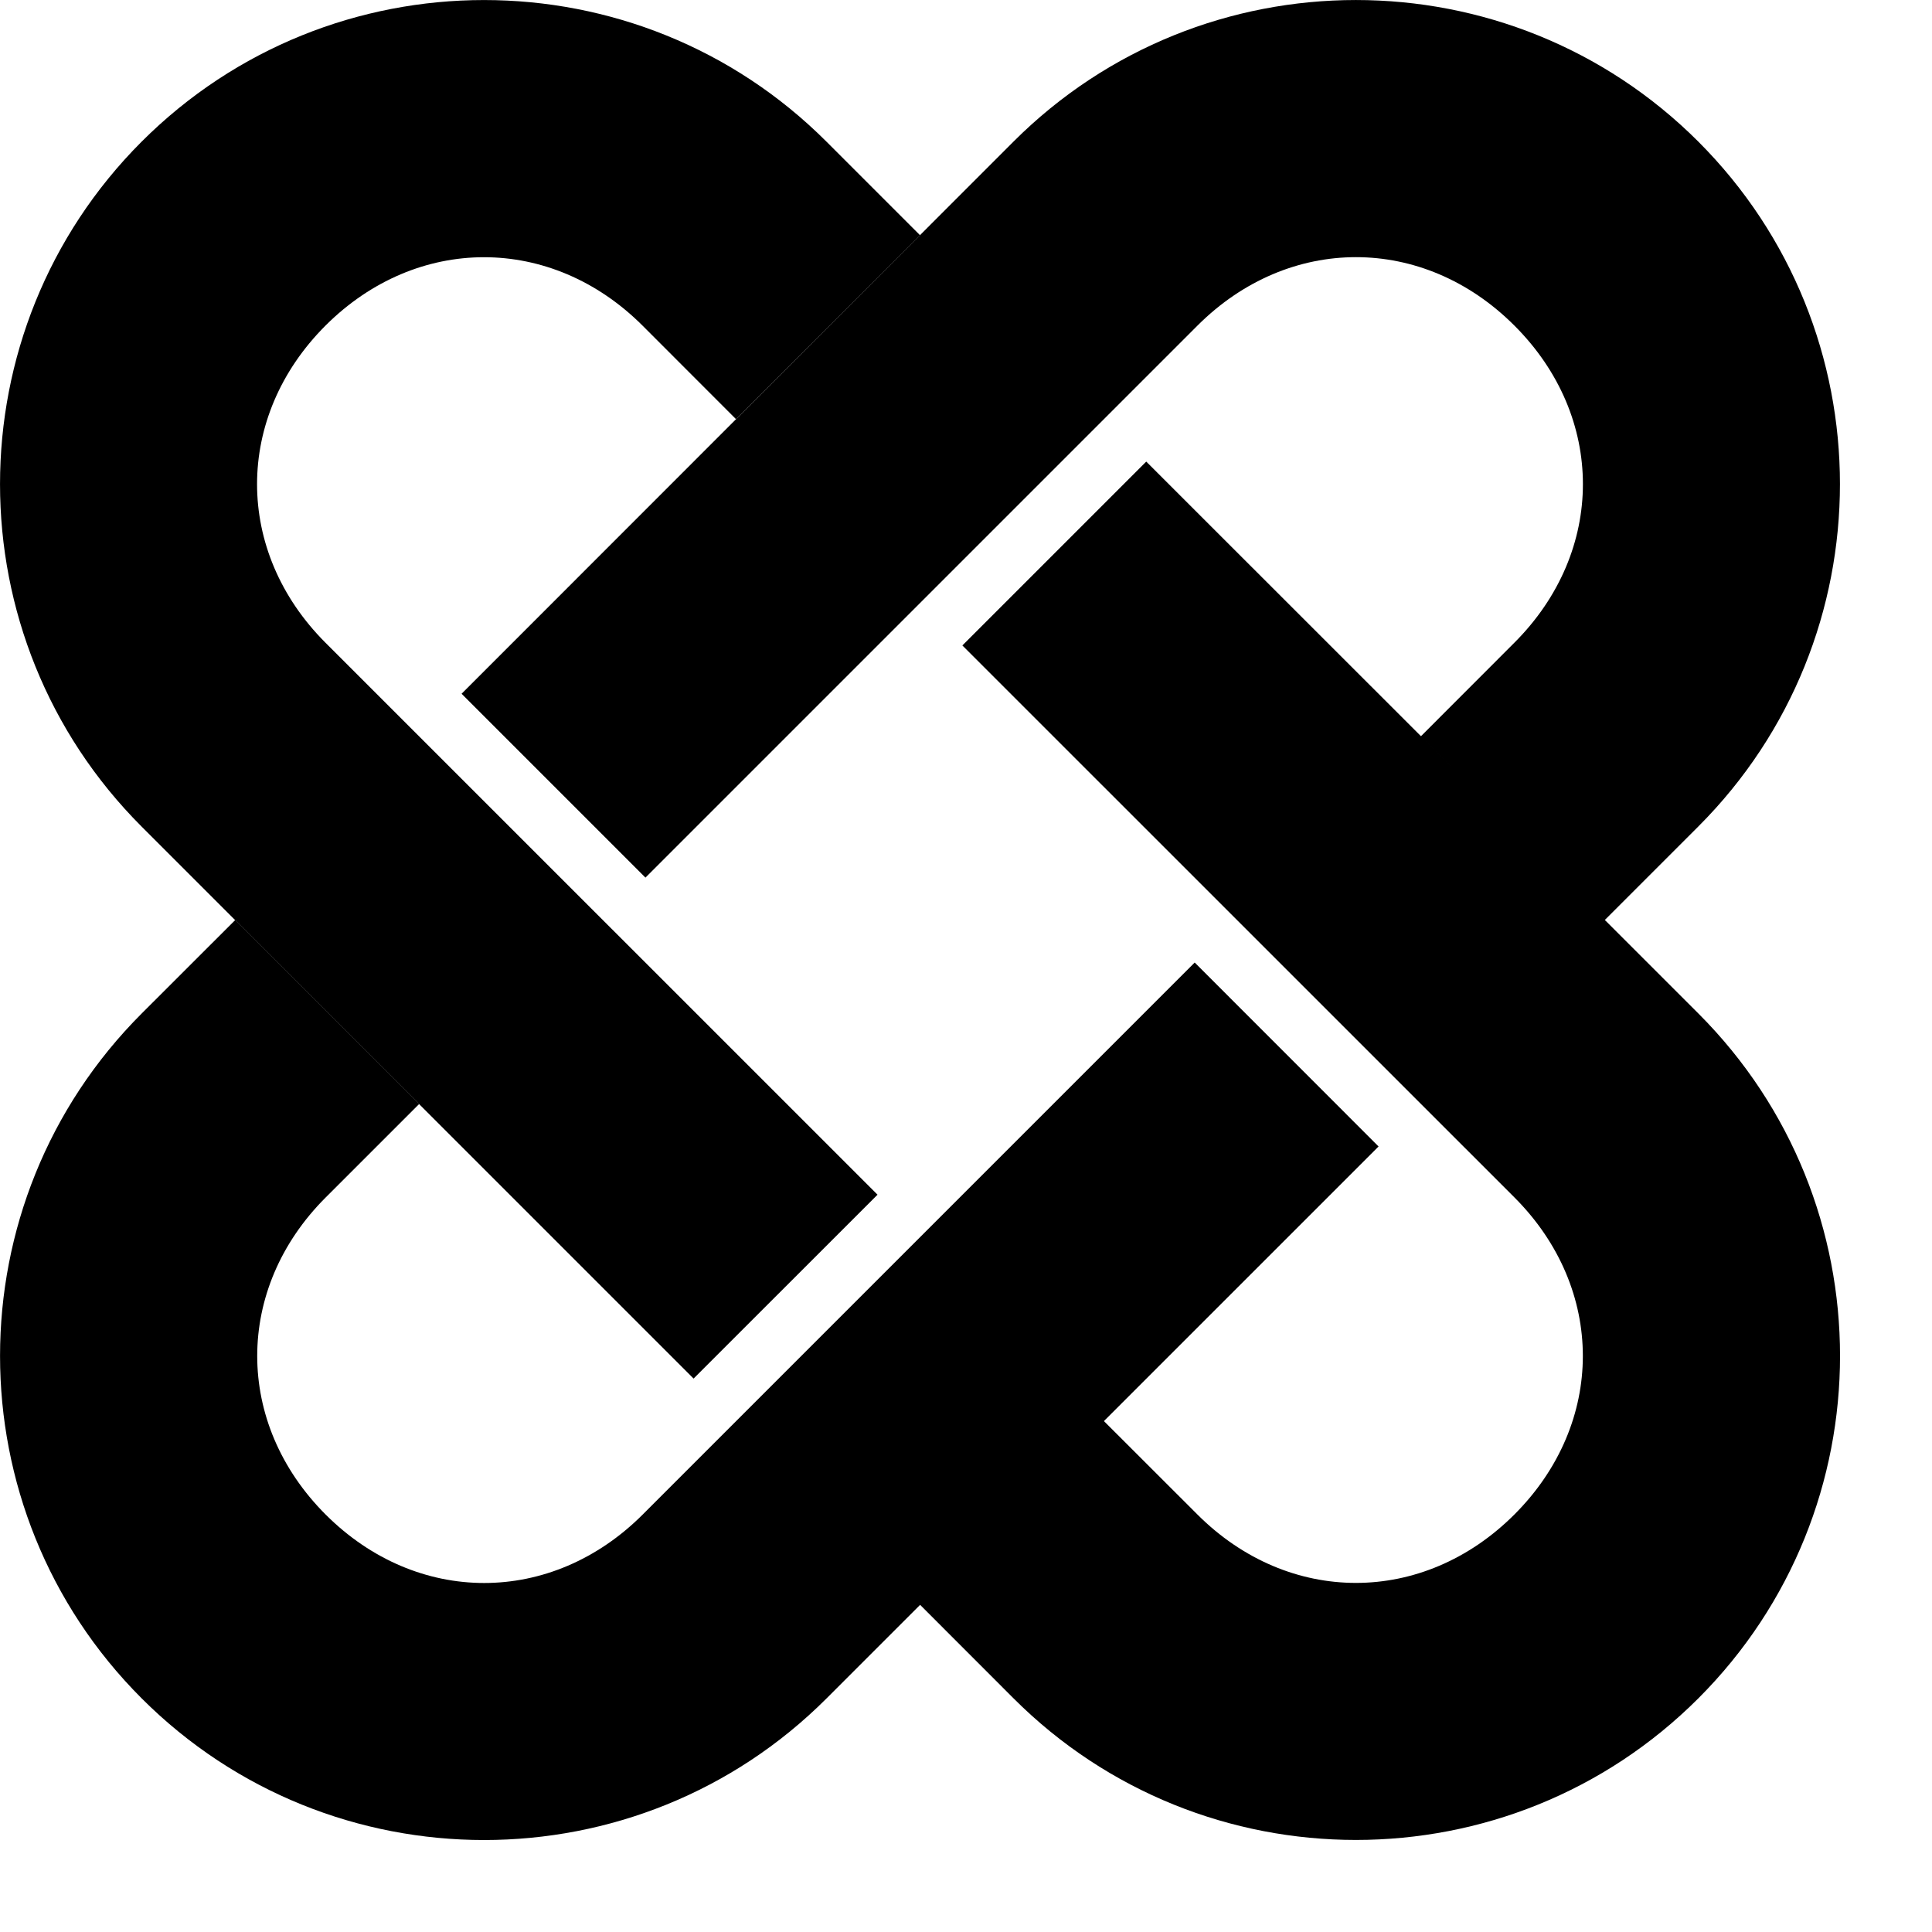
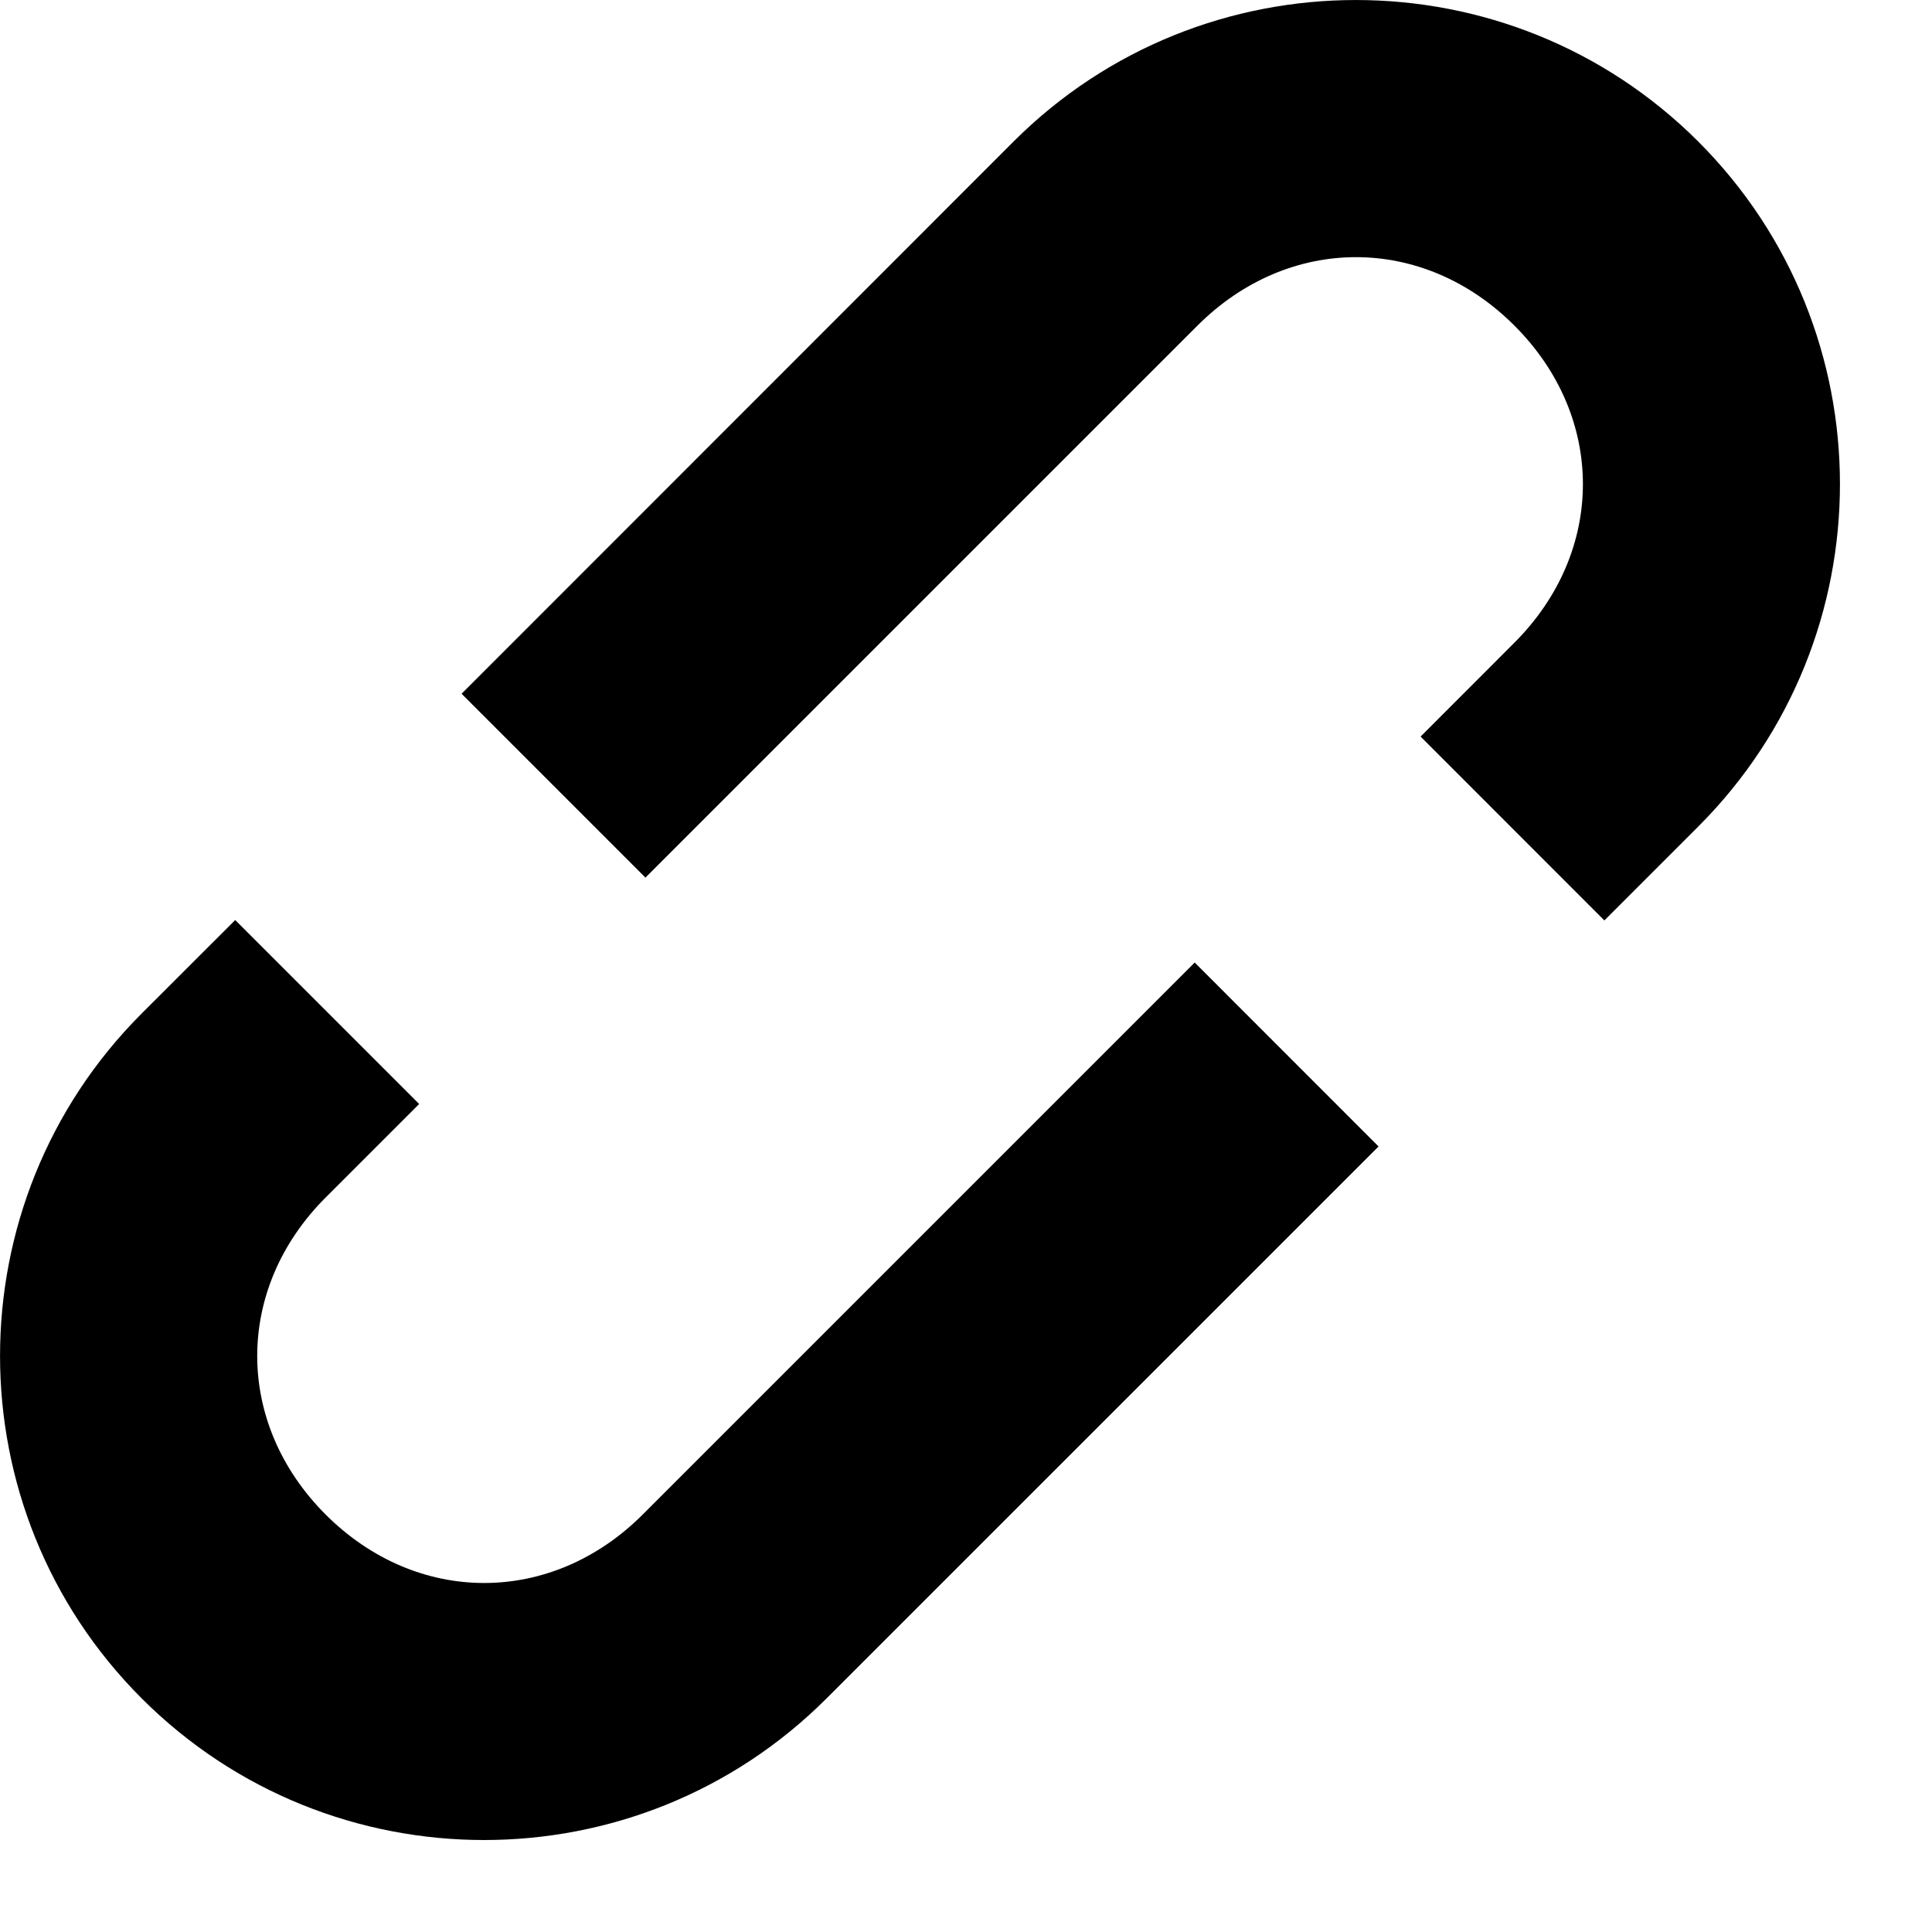
<svg xmlns="http://www.w3.org/2000/svg" viewBox="0 0 24 24" fill="none">
-   <path d="M8.616 17.125L1.759 10.268C-0.586 7.922 -0.586 4.106 1.759 1.76C4.105 -0.586 7.921 -0.586 10.267 1.76L11.429 2.922L9.143 5.207L7.982 4.045C6.848 2.912 5.177 2.912 4.043 4.045C2.91 5.179 2.91 6.85 4.043 7.984L10.901 14.841L8.616 17.125ZM11.955 8.018L18.813 14.875C19.946 16.009 19.946 17.68 18.813 18.813C17.679 19.947 16.008 19.947 14.874 18.813L13.707 17.647L11.424 19.93L12.59 21.097C14.936 23.443 18.752 23.443 21.098 21.097C23.444 18.751 23.444 14.936 21.098 12.59L14.239 5.734L11.955 8.018Z" fill="url(#paint0_linear_217_3)" style="" />
  <path d="M17.125 14.242L10.268 21.098C7.922 23.444 4.106 23.444 1.76 21.098C-0.586 18.752 -0.586 14.936 1.76 12.59L2.922 11.429L5.207 13.714L4.045 14.876C2.912 16.009 2.912 17.68 4.045 18.814C5.179 19.948 6.85 19.948 7.984 18.814L14.841 11.957L17.125 14.242ZM8.018 10.902L14.875 4.045C16.009 2.911 17.68 2.911 18.813 4.045C19.947 5.178 19.947 6.849 18.813 7.983L17.647 9.15L19.93 11.434L21.097 10.267C23.443 7.921 23.443 4.105 21.097 1.759C18.751 -0.586 14.936 -0.586 12.59 1.759L5.734 8.618L8.018 10.902Z" fill="url(#paint1_linear_217_3)" style="" />
  <defs>
    <linearGradient id="paint0_linear_217_3" x1="1.70845e-05" y1="11.429" x2="22.855" y2="11.429" gradientUnits="userSpaceOnUse">
      <stop stop-color="#2CAEEC" style="stop-color:#2CAEEC;stop-color:color(display-p3 0.172 0.682 0.925);stop-opacity:1;" />
      <stop offset="0.999" stop-color="#206ACD" style="stop-color:#206ACD;stop-color:color(display-p3 0.126 0.416 0.804);stop-opacity:1;" />
    </linearGradient>
    <linearGradient id="paint1_linear_217_3" x1="11.429" y1="22.857" x2="11.429" y2="0.002" gradientUnits="userSpaceOnUse">
      <stop stop-color="#2CAEEC" style="stop-color:#2CAEEC;stop-color:color(display-p3 0.172 0.682 0.925);stop-opacity:1;" />
      <stop offset="0.279" stop-color="#206ACD" style="stop-color:#206ACD;stop-color:color(display-p3 0.126 0.416 0.804);stop-opacity:1;" />
    </linearGradient>
  </defs>
</svg>